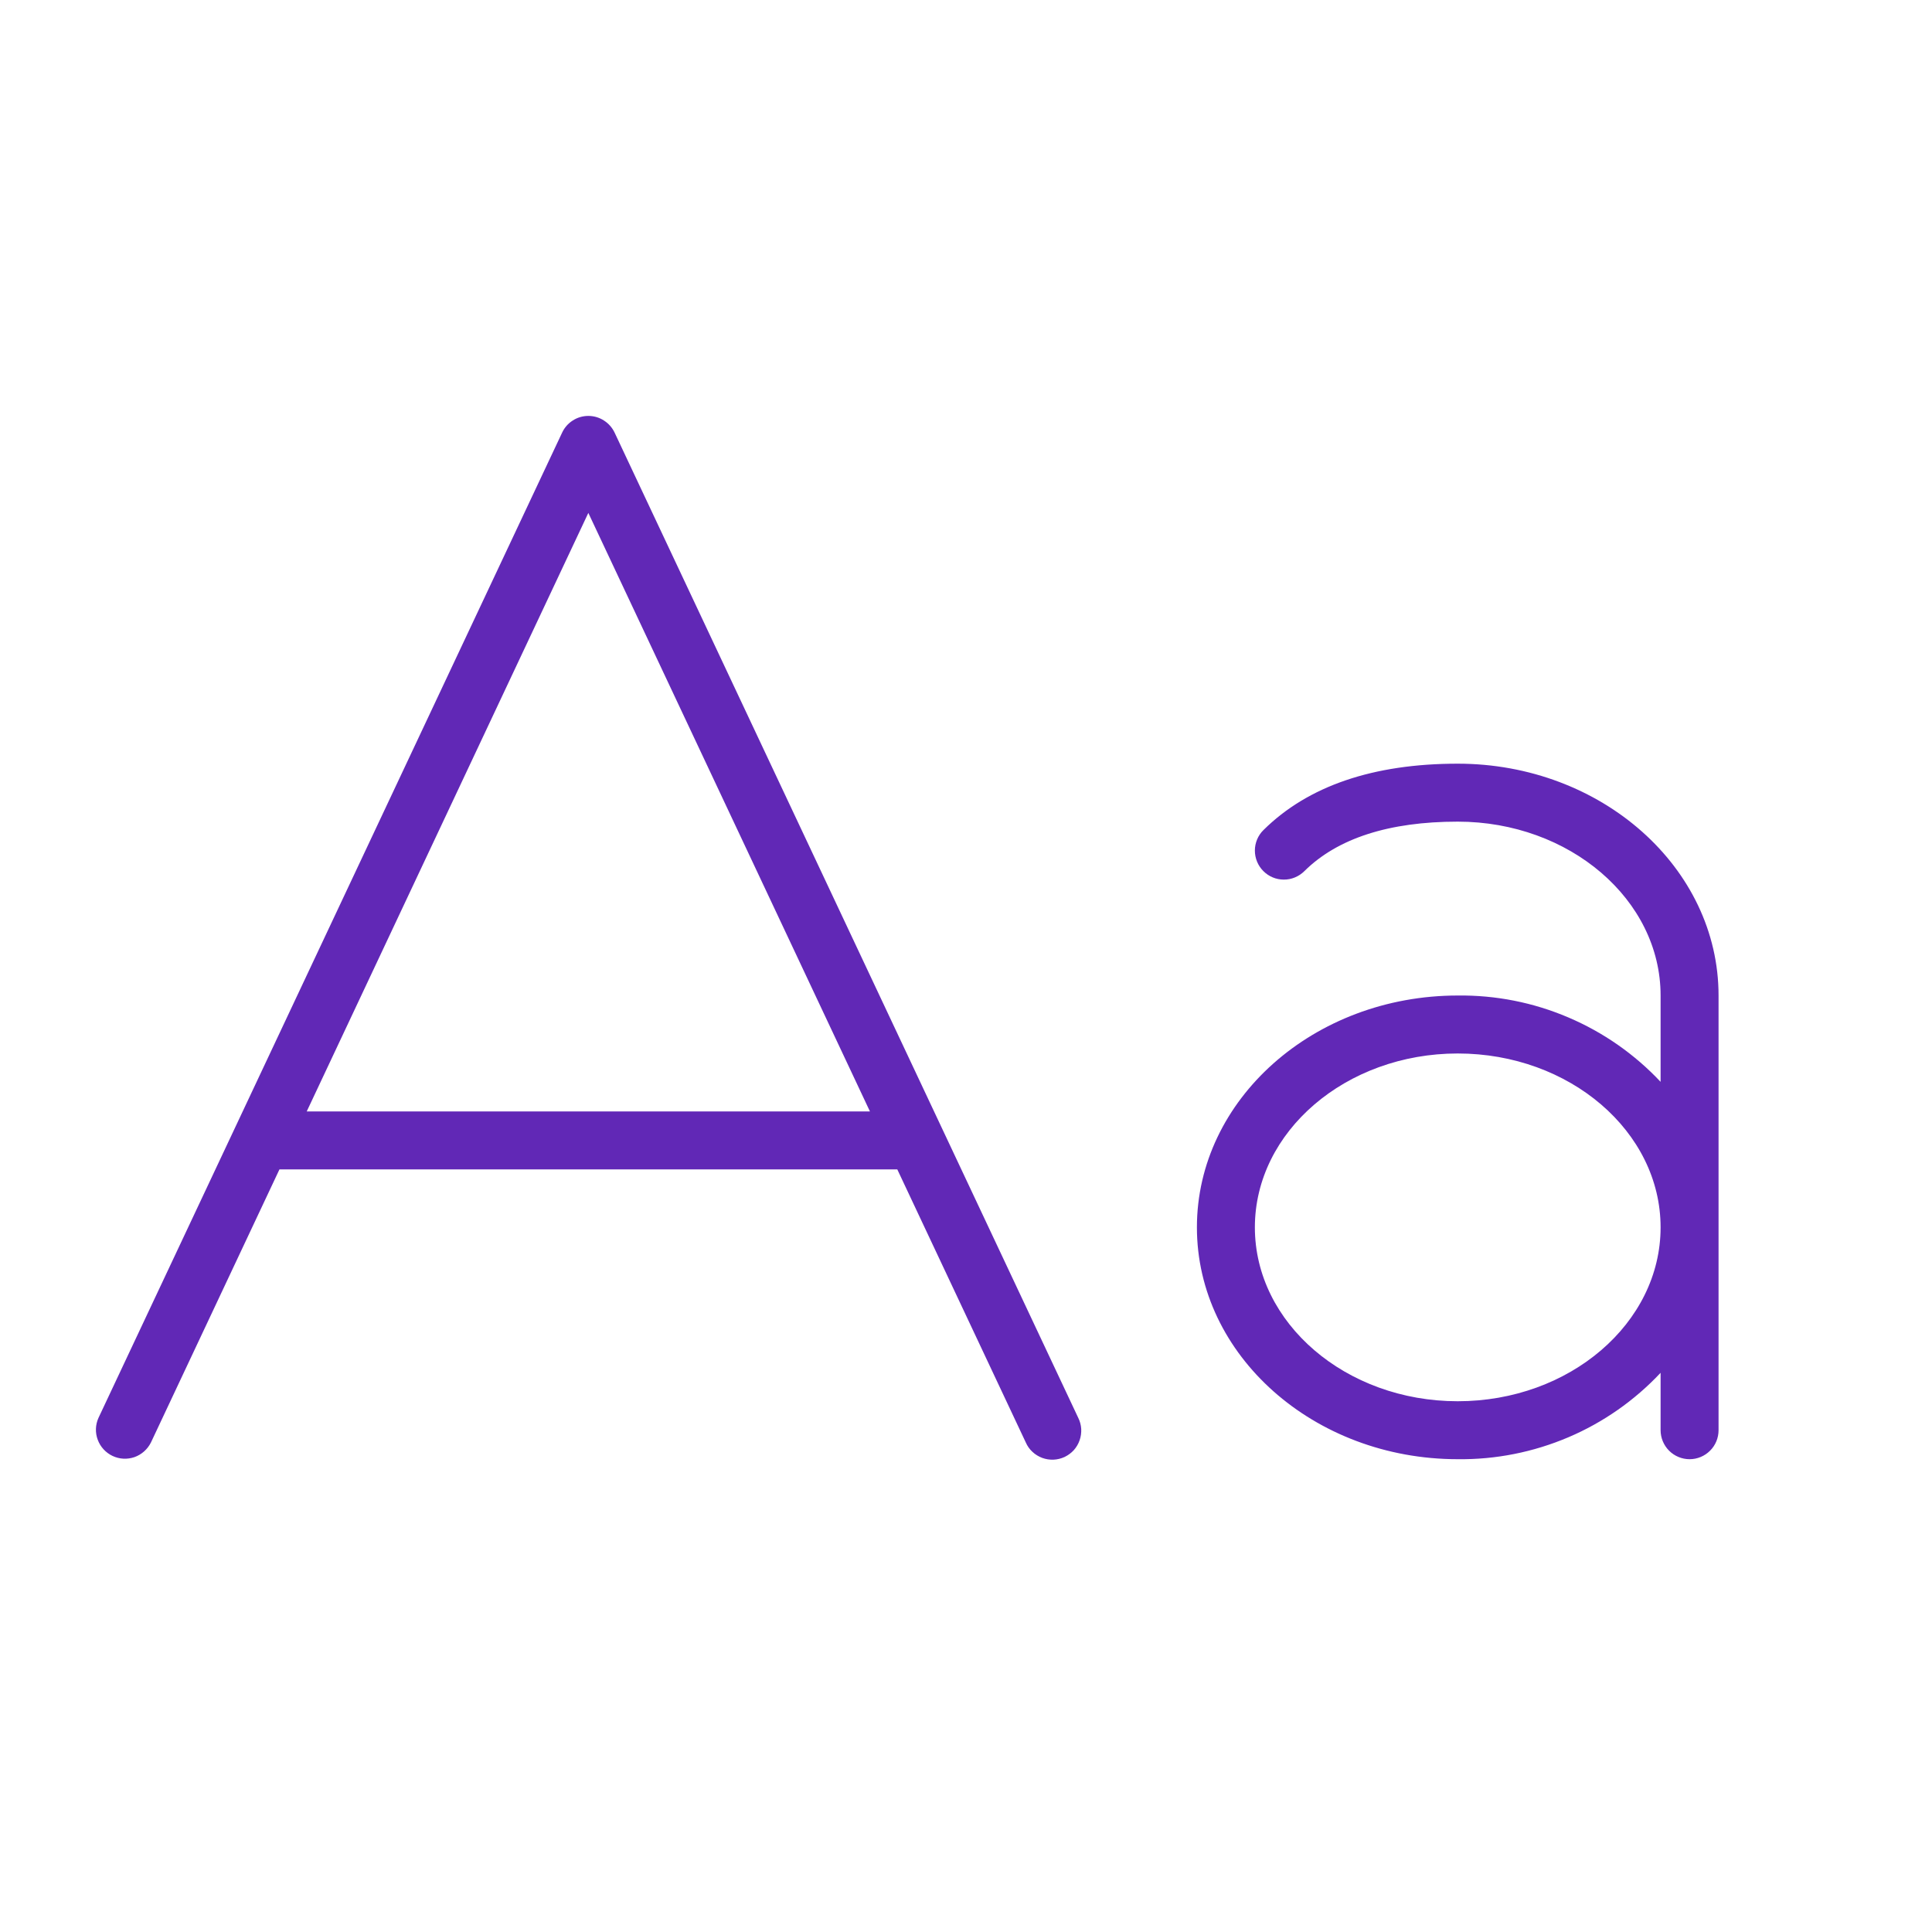
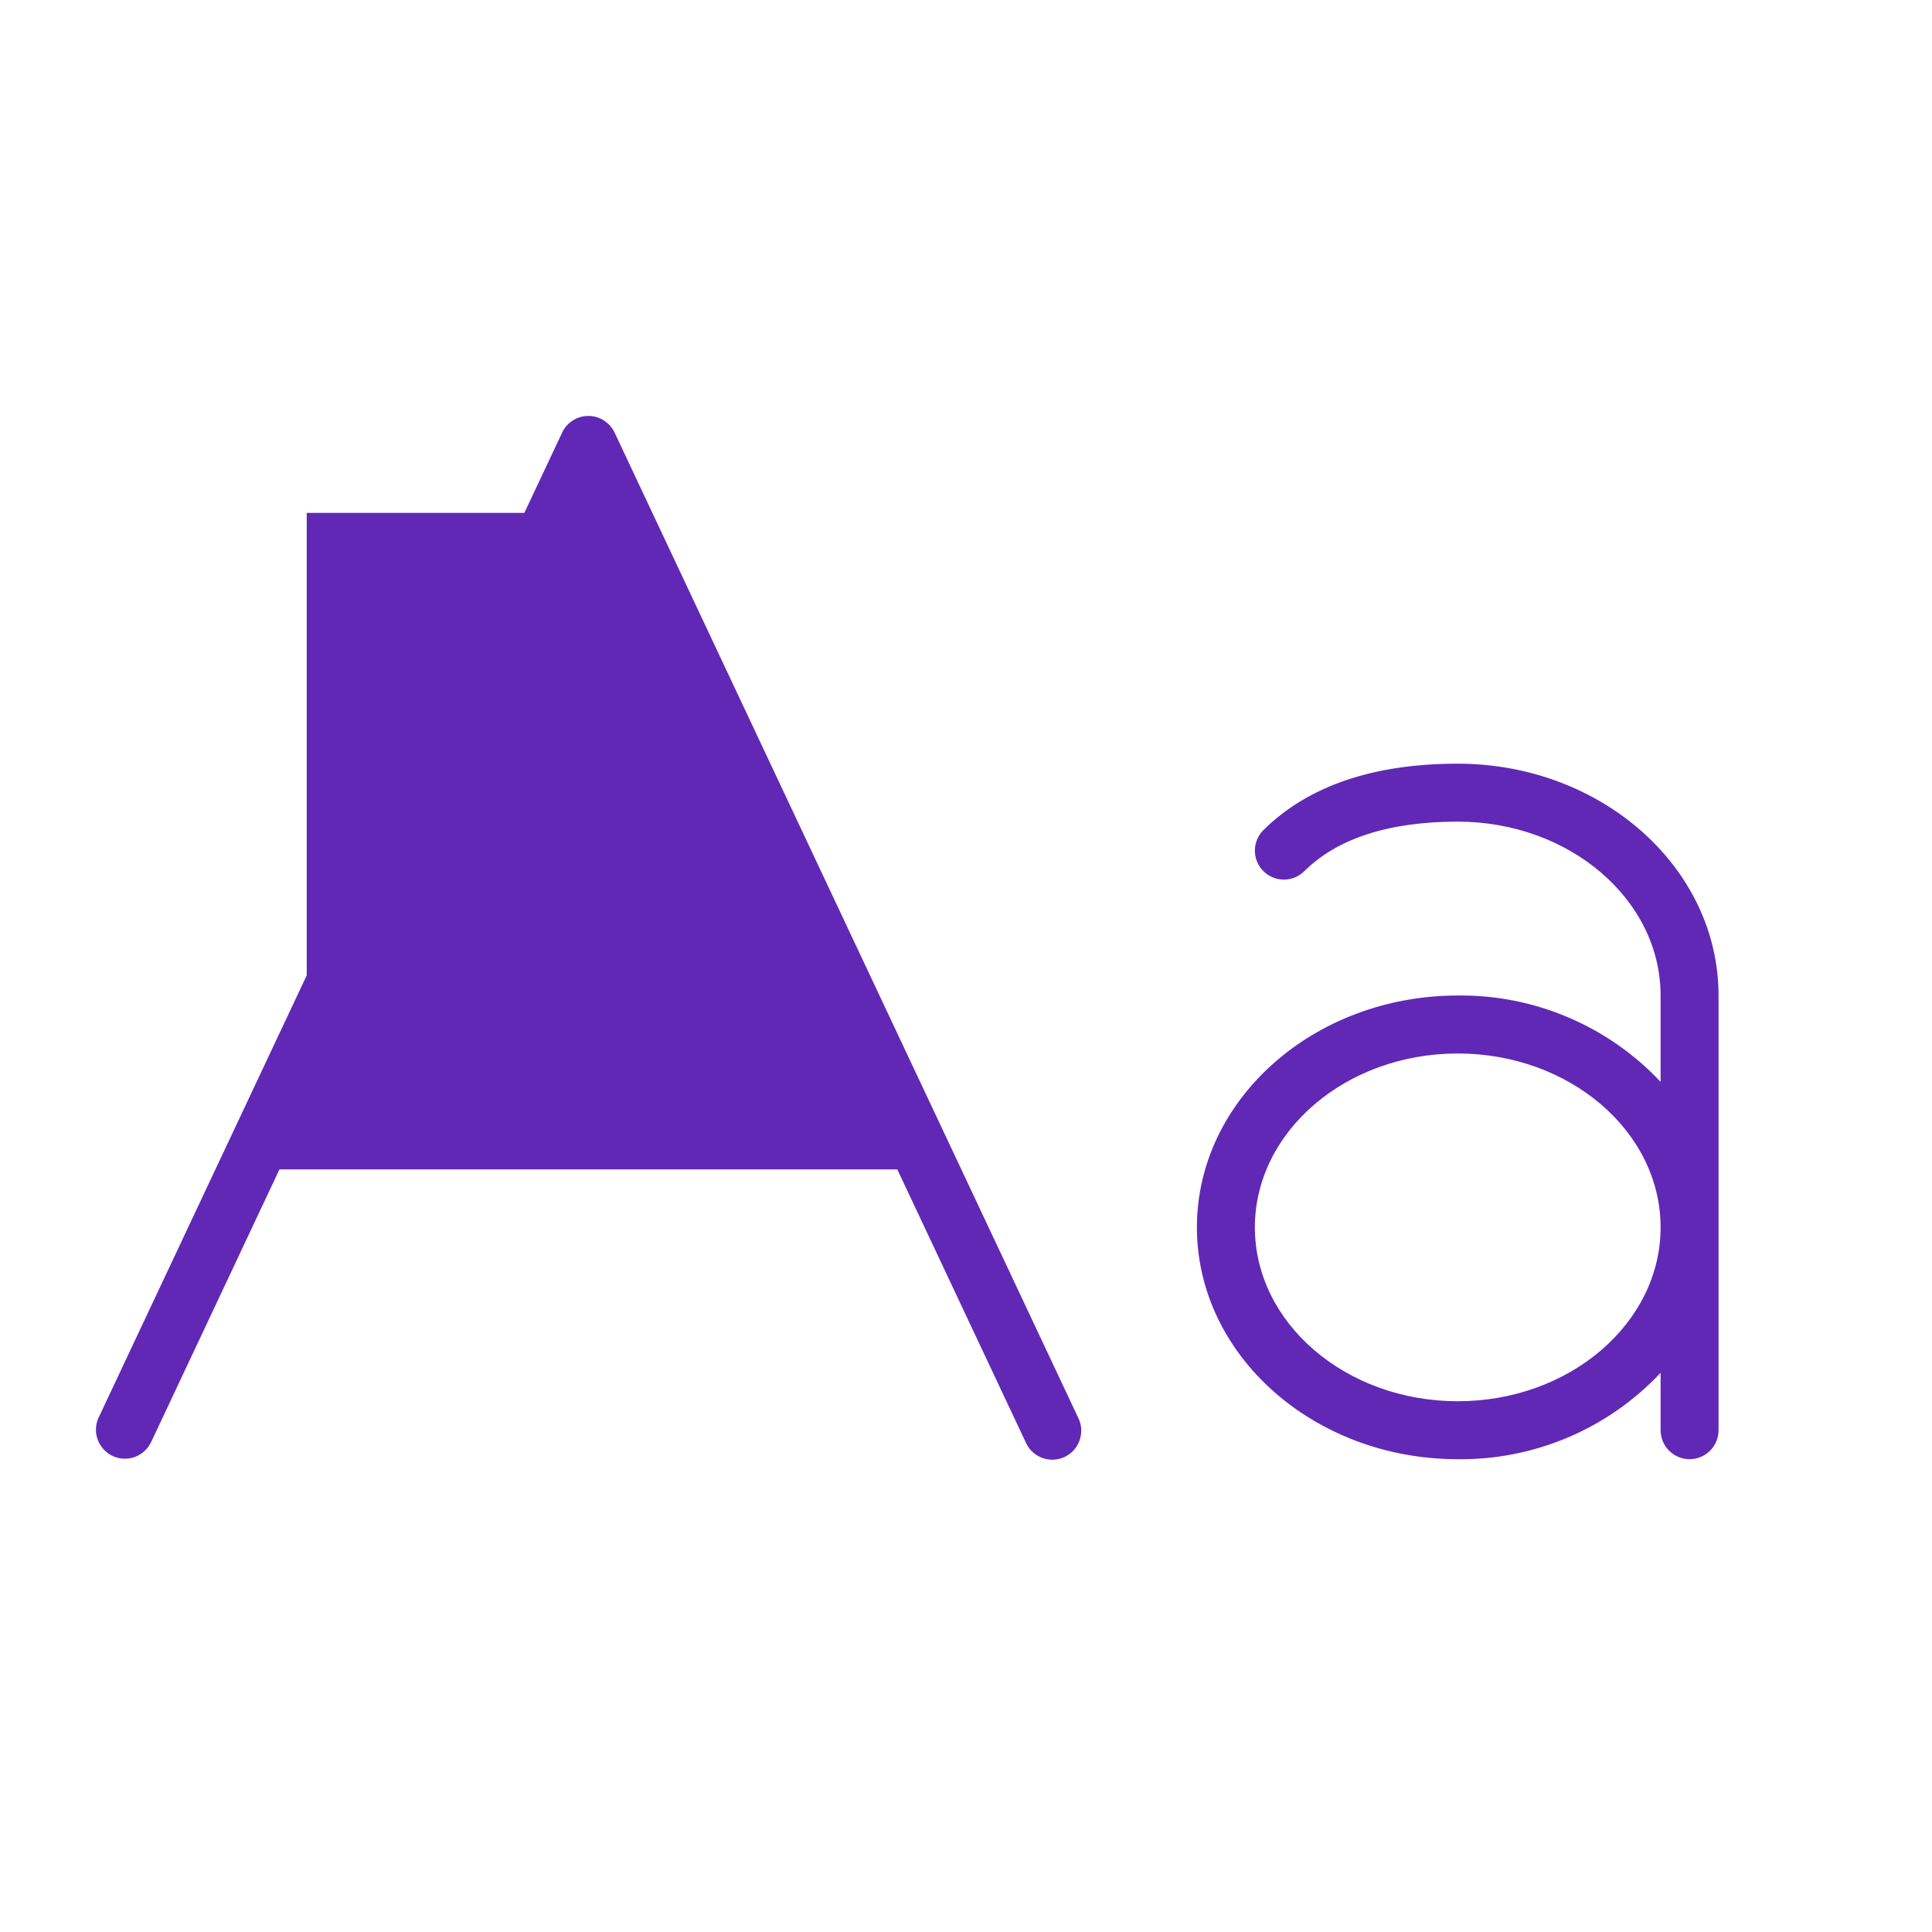
<svg xmlns="http://www.w3.org/2000/svg" width="25" height="25" viewBox="0 0 25 25" fill="none">
  <g id="TextAa">
-     <path id="Vector" d="M7.953 5.598C7.922 5.533 7.874 5.479 7.814 5.441C7.754 5.402 7.684 5.382 7.613 5.382C7.542 5.382 7.472 5.402 7.412 5.441C7.352 5.479 7.304 5.533 7.274 5.598L1.274 18.348C1.234 18.437 1.23 18.539 1.265 18.631C1.299 18.723 1.368 18.798 1.457 18.84C1.546 18.882 1.647 18.887 1.74 18.855C1.833 18.822 1.909 18.754 1.953 18.666L3.616 15.132H11.611L13.274 18.666C13.294 18.712 13.323 18.753 13.36 18.787C13.396 18.821 13.439 18.847 13.486 18.865C13.532 18.882 13.582 18.89 13.632 18.888C13.682 18.886 13.73 18.874 13.776 18.853C13.821 18.831 13.861 18.802 13.895 18.765C13.928 18.728 13.954 18.684 13.97 18.637C13.987 18.59 13.993 18.54 13.991 18.491C13.988 18.441 13.975 18.392 13.953 18.348L7.953 5.598ZM3.969 14.382L7.613 6.637L11.257 14.382H3.969ZM18.863 9.882C17.769 9.882 16.924 10.171 16.349 10.741C16.314 10.775 16.286 10.817 16.267 10.862C16.248 10.908 16.238 10.956 16.238 11.006C16.238 11.105 16.277 11.201 16.347 11.271C16.417 11.342 16.512 11.382 16.612 11.382C16.711 11.383 16.807 11.343 16.878 11.273C17.306 10.848 17.974 10.632 18.863 10.632C20.311 10.632 21.488 11.642 21.488 12.882V13.999C21.152 13.641 20.745 13.357 20.293 13.165C19.841 12.972 19.354 12.876 18.863 12.882C17.002 12.882 15.488 14.227 15.488 15.882C15.488 17.537 17.002 18.882 18.863 18.882C19.354 18.888 19.841 18.791 20.293 18.599C20.745 18.407 21.152 18.122 21.488 17.764V18.507C21.488 18.606 21.528 18.702 21.598 18.772C21.668 18.842 21.764 18.882 21.863 18.882C21.963 18.882 22.058 18.842 22.128 18.772C22.199 18.702 22.238 18.606 22.238 18.507V12.882C22.238 11.228 20.724 9.882 18.863 9.882ZM18.863 18.132C17.416 18.132 16.238 17.122 16.238 15.882C16.238 14.642 17.416 13.632 18.863 13.632C20.311 13.632 21.488 14.642 21.488 15.882C21.488 17.122 20.311 18.132 18.863 18.132Z" fill="#6128B6" />
+     <path id="Vector" d="M7.953 5.598C7.922 5.533 7.874 5.479 7.814 5.441C7.754 5.402 7.684 5.382 7.613 5.382C7.542 5.382 7.472 5.402 7.412 5.441C7.352 5.479 7.304 5.533 7.274 5.598L1.274 18.348C1.234 18.437 1.23 18.539 1.265 18.631C1.299 18.723 1.368 18.798 1.457 18.84C1.546 18.882 1.647 18.887 1.74 18.855C1.833 18.822 1.909 18.754 1.953 18.666L3.616 15.132H11.611L13.274 18.666C13.294 18.712 13.323 18.753 13.36 18.787C13.396 18.821 13.439 18.847 13.486 18.865C13.532 18.882 13.582 18.89 13.632 18.888C13.682 18.886 13.73 18.874 13.776 18.853C13.821 18.831 13.861 18.802 13.895 18.765C13.928 18.728 13.954 18.684 13.97 18.637C13.987 18.59 13.993 18.54 13.991 18.491C13.988 18.441 13.975 18.392 13.953 18.348L7.953 5.598ZM3.969 14.382L7.613 6.637H3.969ZM18.863 9.882C17.769 9.882 16.924 10.171 16.349 10.741C16.314 10.775 16.286 10.817 16.267 10.862C16.248 10.908 16.238 10.956 16.238 11.006C16.238 11.105 16.277 11.201 16.347 11.271C16.417 11.342 16.512 11.382 16.612 11.382C16.711 11.383 16.807 11.343 16.878 11.273C17.306 10.848 17.974 10.632 18.863 10.632C20.311 10.632 21.488 11.642 21.488 12.882V13.999C21.152 13.641 20.745 13.357 20.293 13.165C19.841 12.972 19.354 12.876 18.863 12.882C17.002 12.882 15.488 14.227 15.488 15.882C15.488 17.537 17.002 18.882 18.863 18.882C19.354 18.888 19.841 18.791 20.293 18.599C20.745 18.407 21.152 18.122 21.488 17.764V18.507C21.488 18.606 21.528 18.702 21.598 18.772C21.668 18.842 21.764 18.882 21.863 18.882C21.963 18.882 22.058 18.842 22.128 18.772C22.199 18.702 22.238 18.606 22.238 18.507V12.882C22.238 11.228 20.724 9.882 18.863 9.882ZM18.863 18.132C17.416 18.132 16.238 17.122 16.238 15.882C16.238 14.642 17.416 13.632 18.863 13.632C20.311 13.632 21.488 14.642 21.488 15.882C21.488 17.122 20.311 18.132 18.863 18.132Z" fill="#6128B6" />
  </g>
</svg>